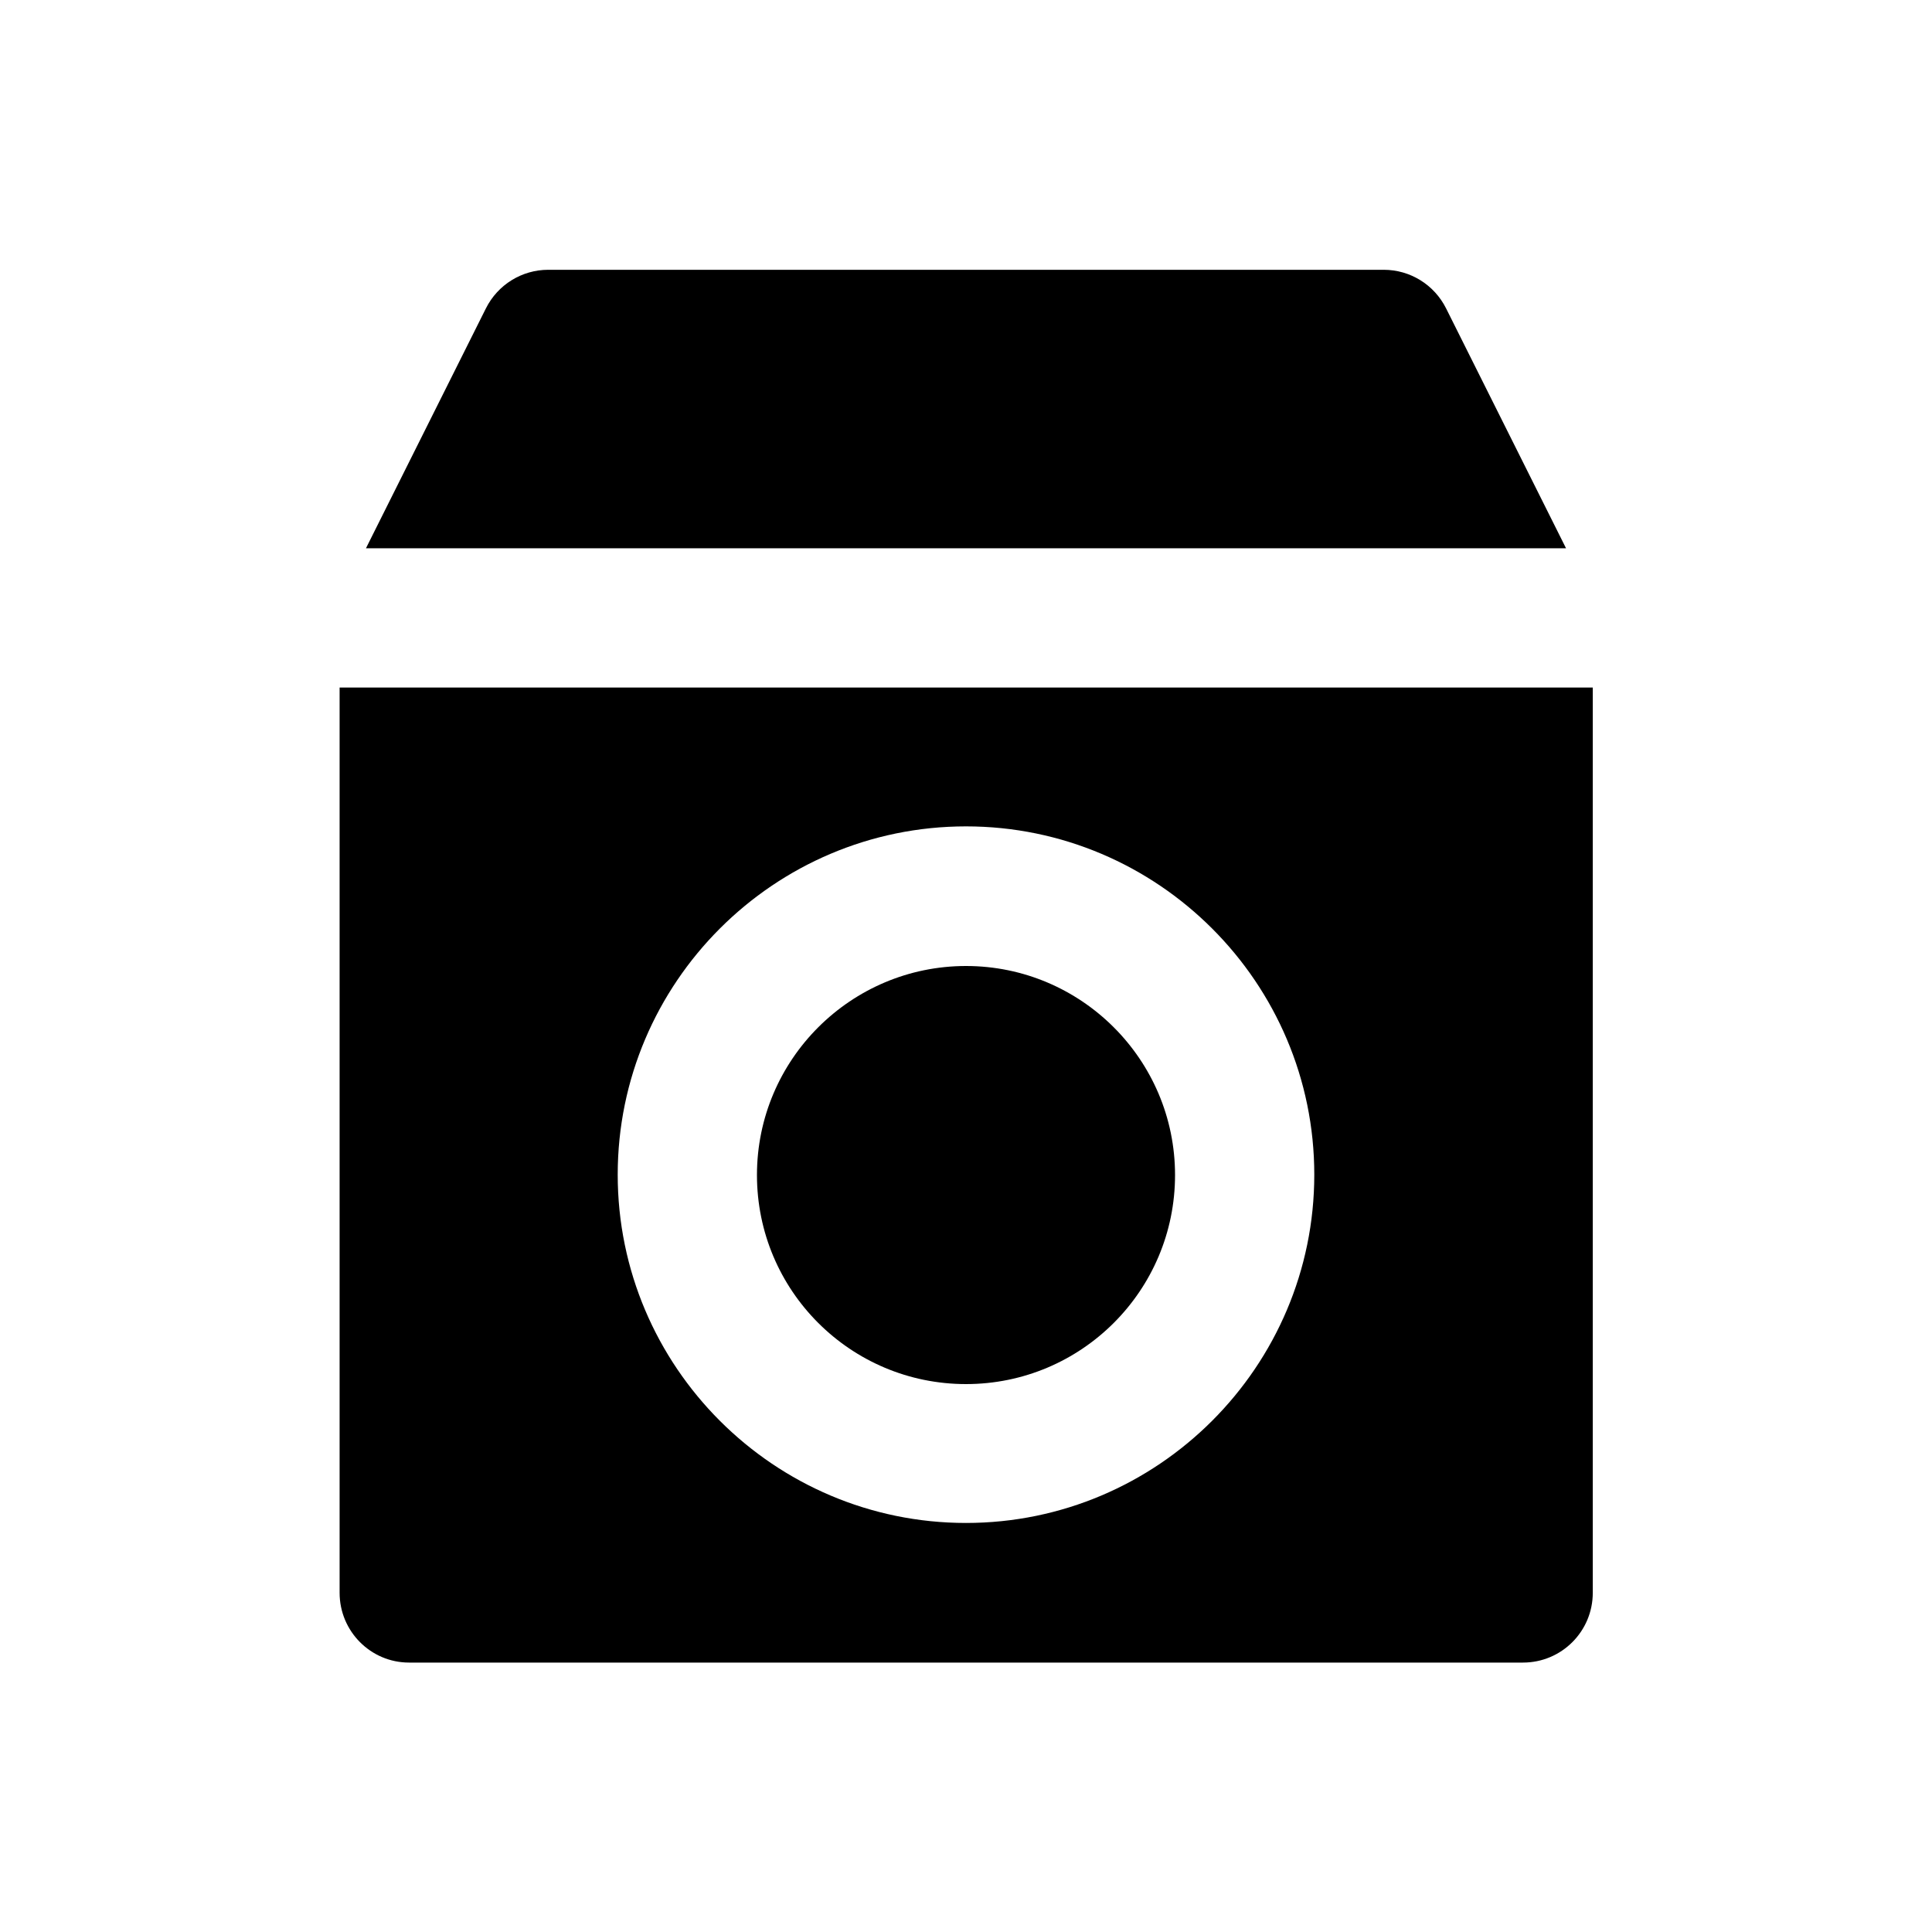
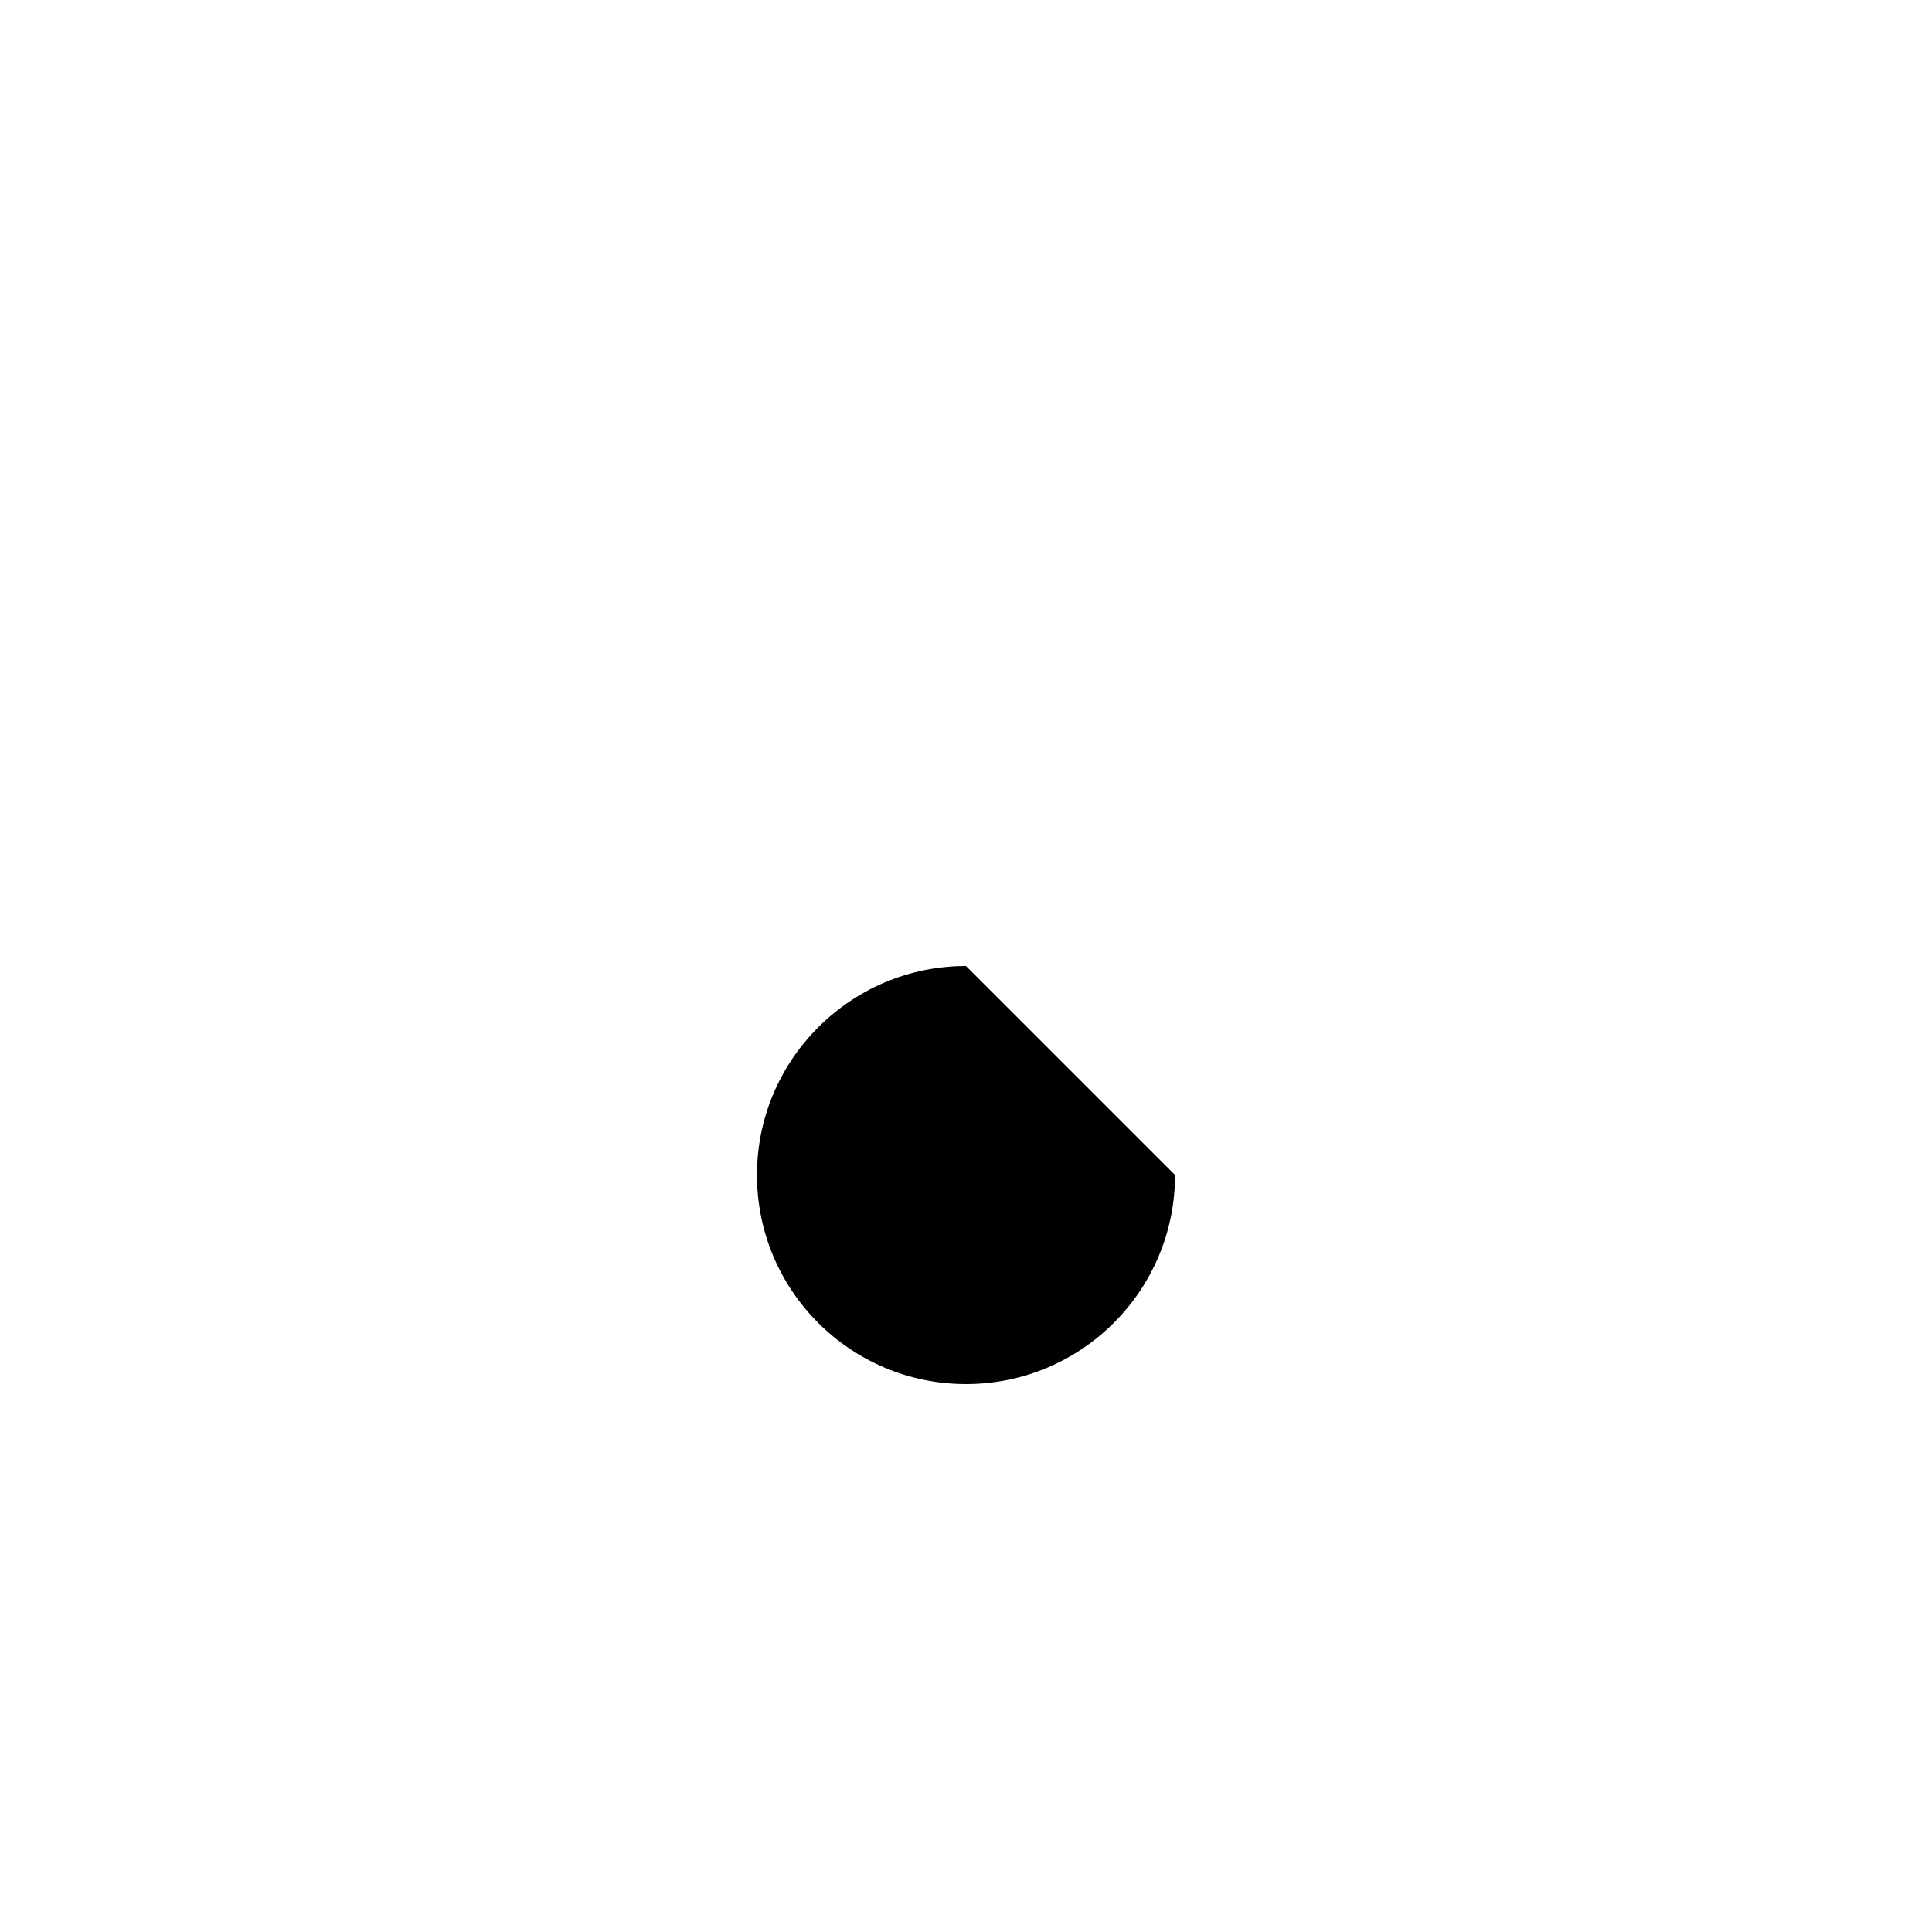
<svg xmlns="http://www.w3.org/2000/svg" fill="#000000" width="800px" height="800px" version="1.1" viewBox="144 144 512 512">
  <g>
-     <path d="m527.23 225.73c-3.148-6.297-9.543-10.234-16.531-10.234h-221.4c-6.988 0-13.383 3.938-16.531 10.234l-31.785 63.566h318.03z" />
-     <path d="m400 400c-30.504 0-55.398 24.797-55.398 55.398 0 30.602 24.797 55.398 55.398 55.398s55.398-24.797 55.398-55.398c0-30.602-24.895-55.398-55.398-55.398z" />
-     <path d="m234 326.2v239.9c0 10.234 8.266 18.5 18.402 18.5h295.2c10.234 0 18.5-8.266 18.5-18.5v-239.9zm166 221.4c-50.871 0-92.301-41.426-92.301-92.301 0-50.871 41.426-92.301 92.301-92.301 50.871 0 92.301 41.426 92.301 92.301-0.004 50.875-41.43 92.301-92.301 92.301z" />
+     <path d="m400 400c-30.504 0-55.398 24.797-55.398 55.398 0 30.602 24.797 55.398 55.398 55.398s55.398-24.797 55.398-55.398z" />
  </g>
</svg>